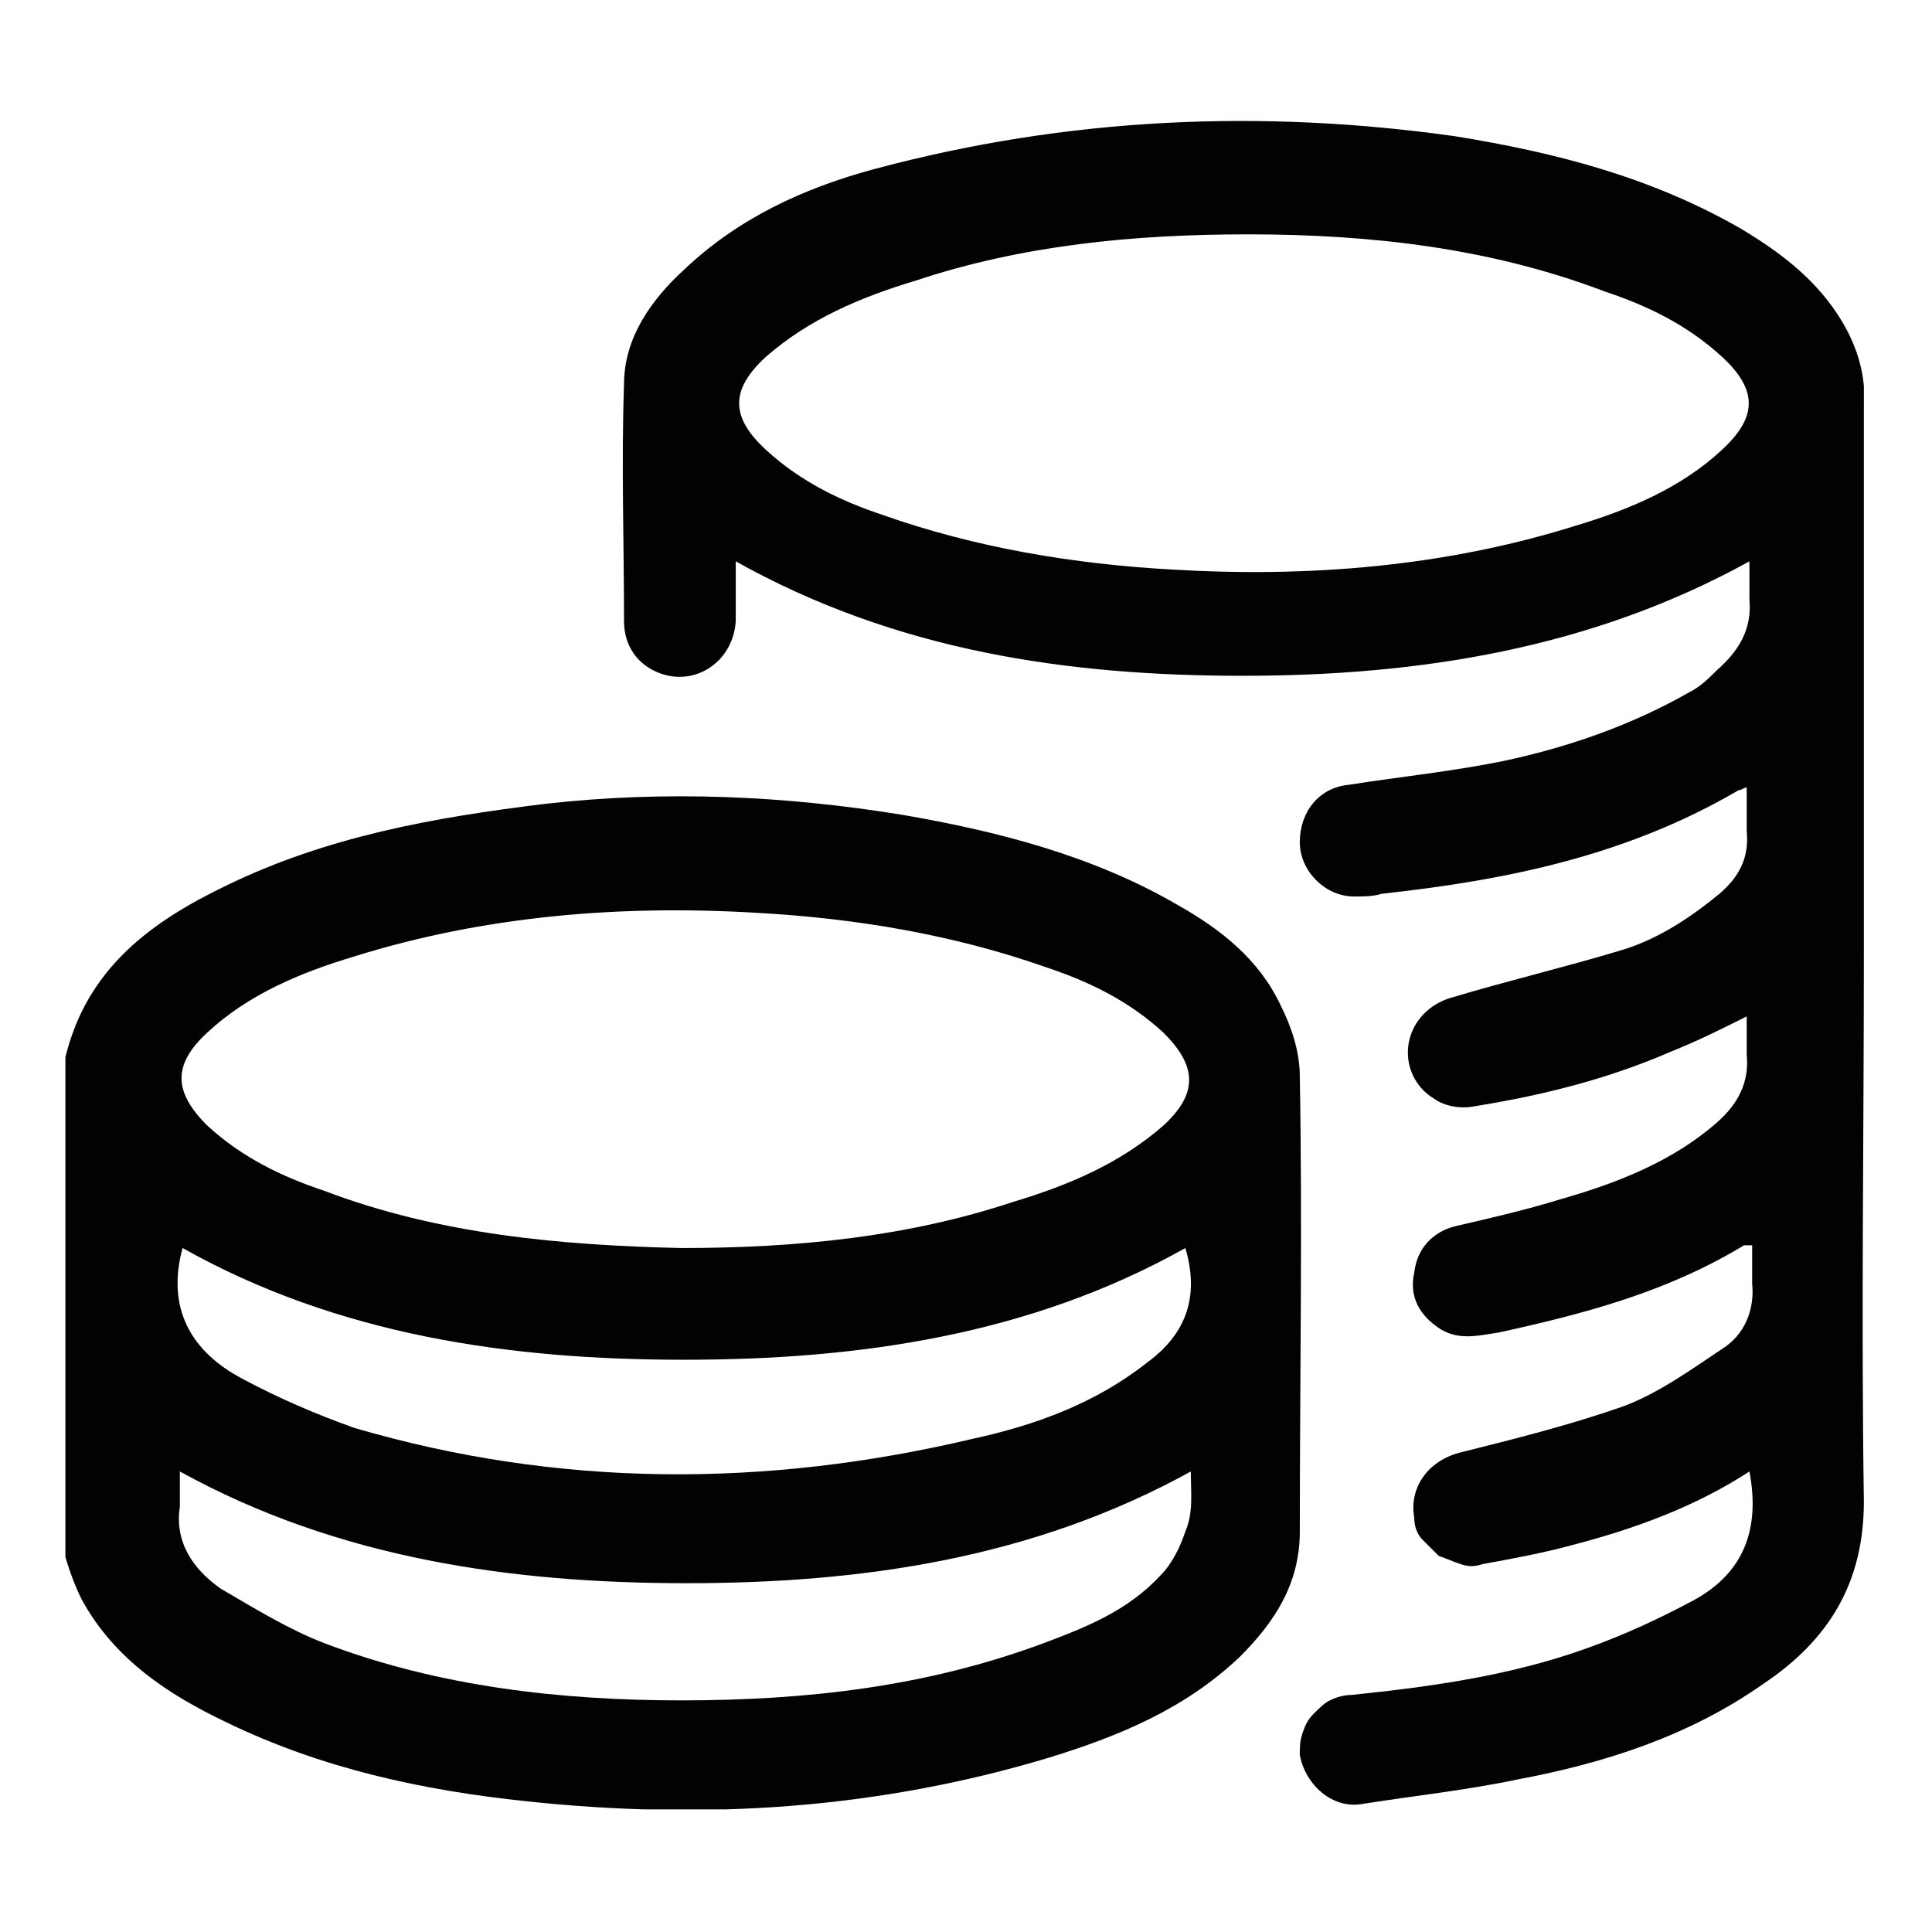
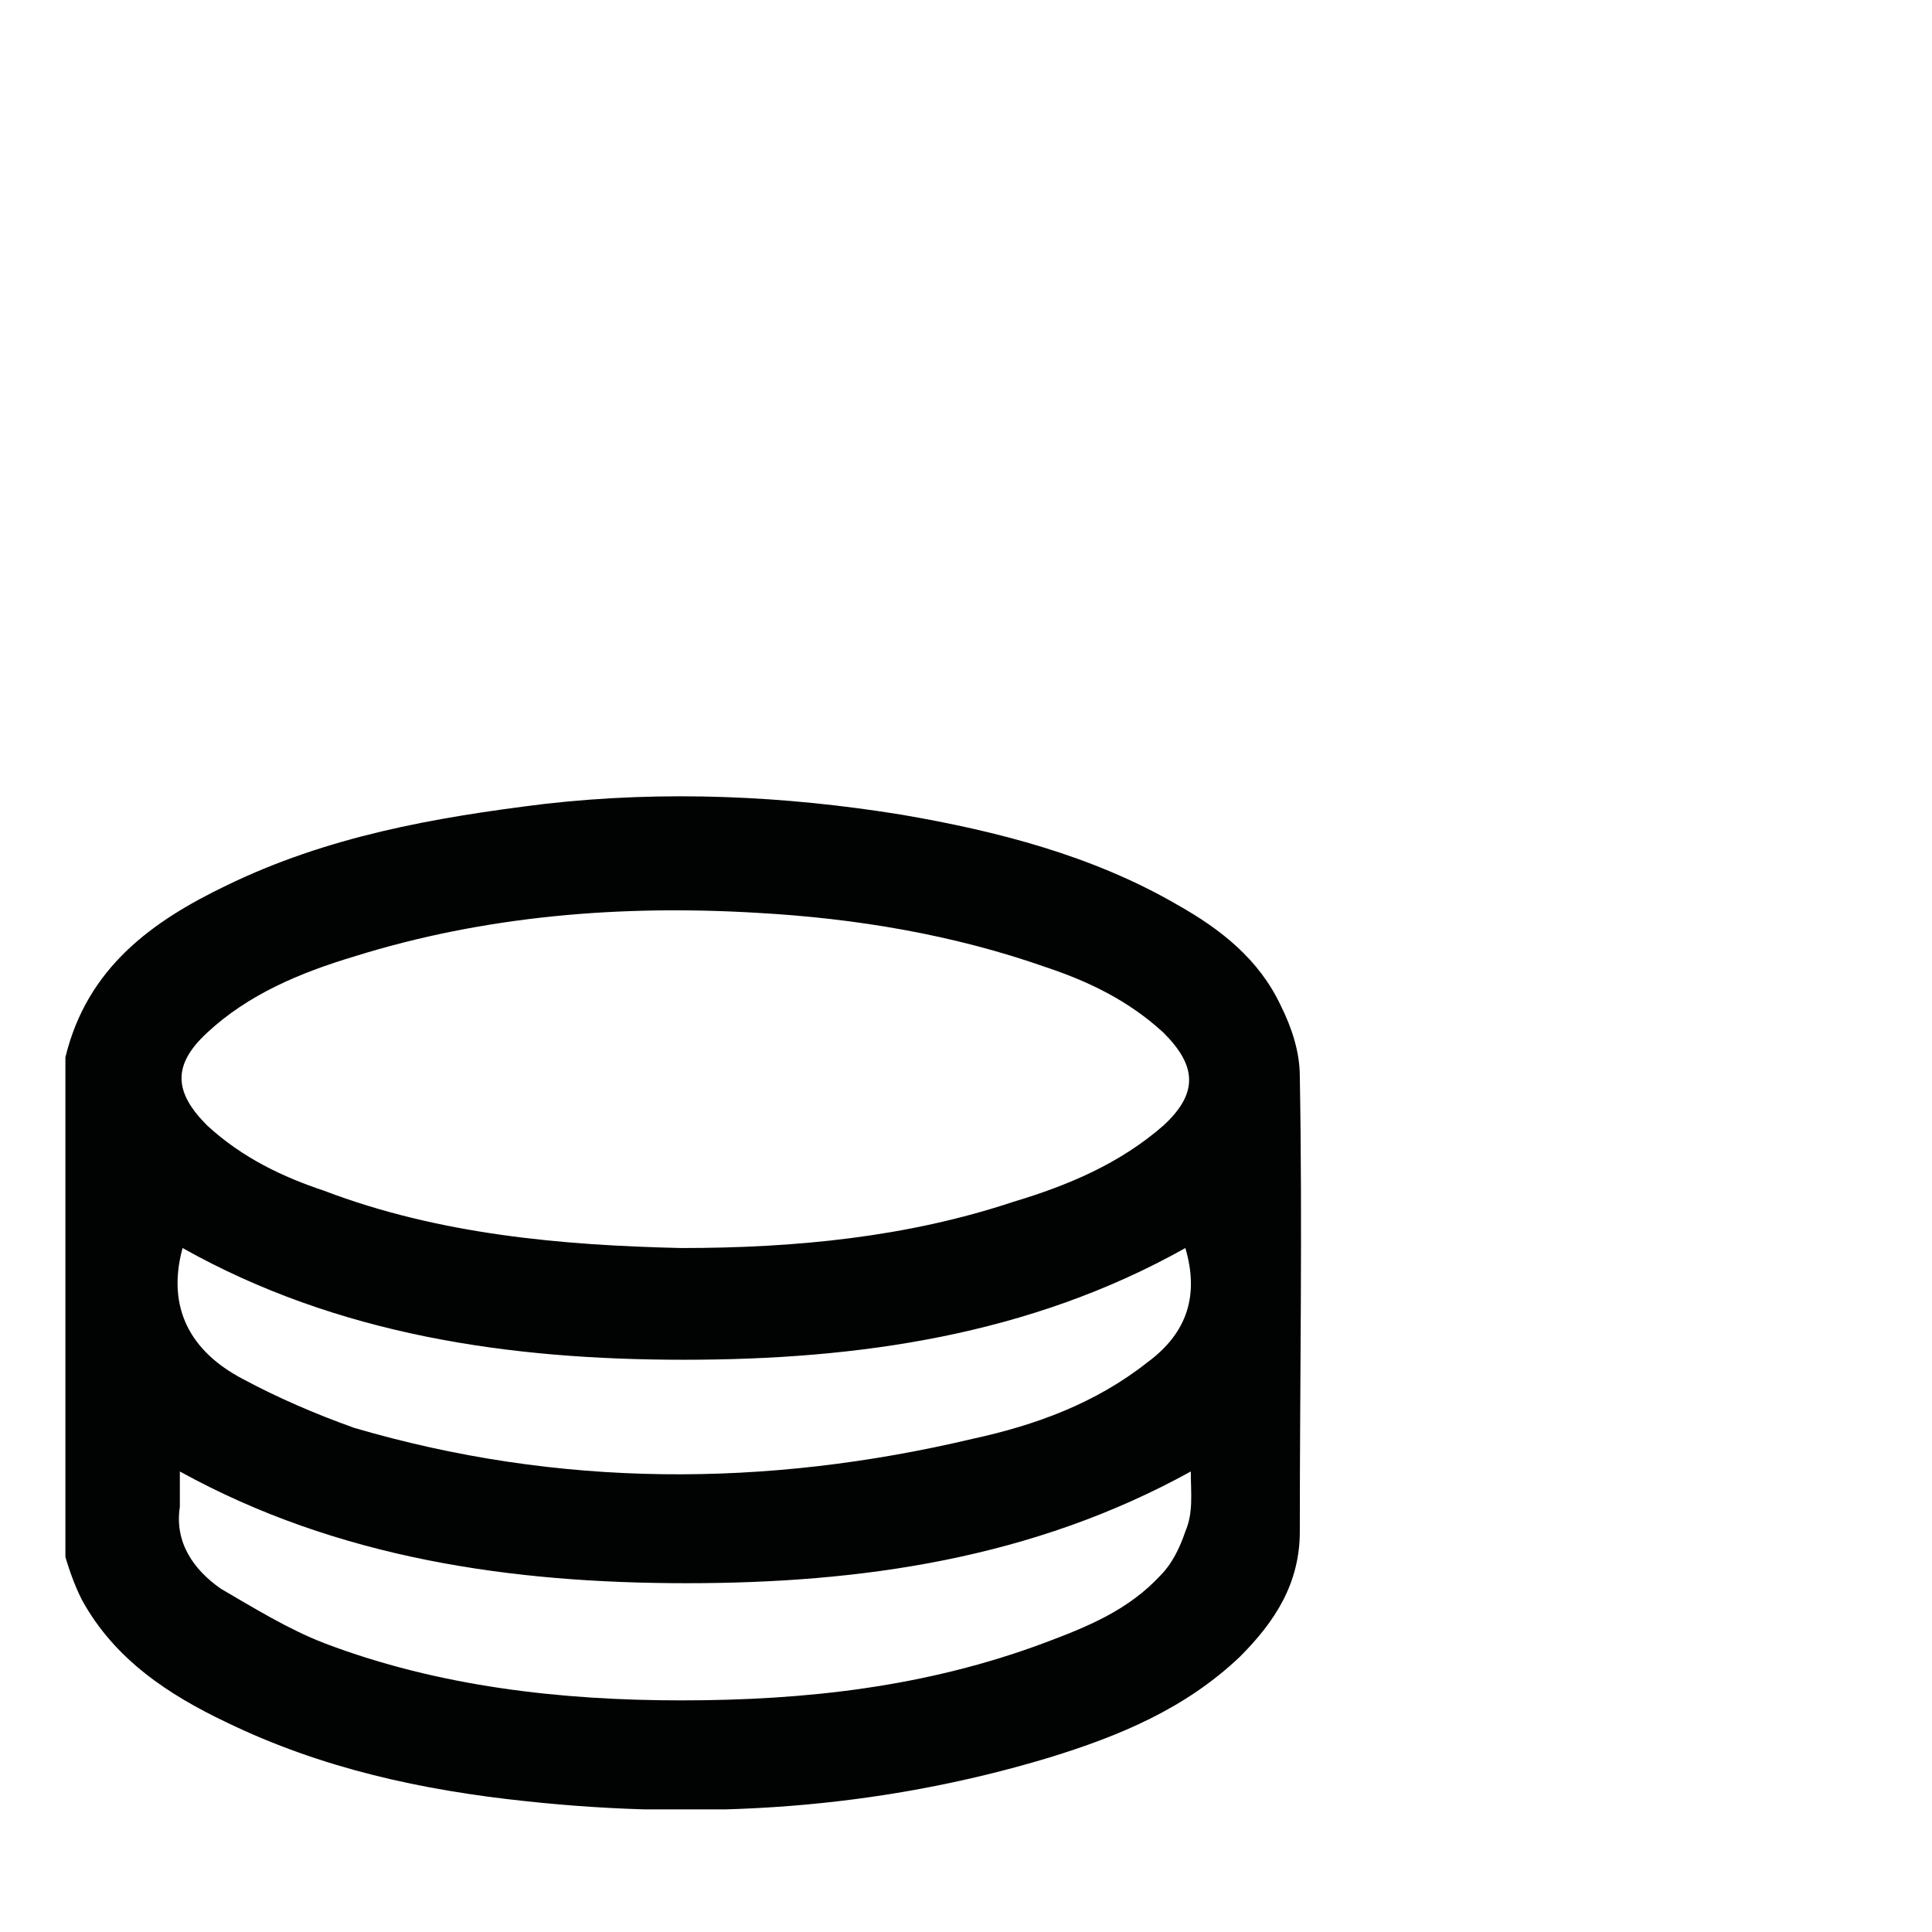
<svg xmlns="http://www.w3.org/2000/svg" xmlns:xlink="http://www.w3.org/1999/xlink" version="1.1" id="Capa_1" x="0px" y="0px" viewBox="0 0 70.9 70.9" style="enable-background:new 0 0 70.9 70.9;" xml:space="preserve">
  <style type="text/css">
	.st0{fill:#010202;}
	.st1{fill:none;stroke:#010202;stroke-width:4;}
	.st2{clip-path:url(#SVGID_00000183244952584223558230000012112642887328025220_);}
</style>
  <g>
    <defs>
      <rect id="SVGID_1_" x="2.4" y="4.4" width="66" height="62" />
    </defs>
    <clipPath id="SVGID_00000106141451785485119370000014173191004664985480_">
      <use xlink:href="#SVGID_1_" style="overflow:visible;" />
    </clipPath>
    <g style="clip-path:url(#SVGID_00000106141451785485119370000014173191004664985480_);">
      <path class="st0" d="M2.4,38.8c0.8-3.3,3.2-5,5.9-6.3c3.7-1.8,7.6-2.5,11.7-3c4.4-0.5,8.8-0.3,13.1,0.4c3.5,0.6,7,1.5,10.1,3.3    c1.6,0.9,3,2,3.8,3.7c0.4,0.8,0.7,1.7,0.7,2.6c0.1,5.6,0,11.1,0,16.7c0,1.9-0.9,3.3-2.2,4.6c-2,1.9-4.4,2.9-7,3.7    c-6.3,1.9-12.7,2.3-19.2,1.6c-3.8-0.4-7.5-1.2-11-2.9c-2.1-1-4.1-2.3-5.3-4.5c-0.3-0.6-0.5-1.2-0.7-1.9V38.8z M25,45.8    c4.2,0,8.3-0.4,12.2-1.7c2-0.6,3.9-1.4,5.5-2.8c1.3-1.2,1.2-2.2,0-3.4c-1.3-1.2-2.8-1.9-4.3-2.4c-3.4-1.2-7-1.8-10.6-2    c-5-0.3-10,0.1-14.8,1.6c-2,0.6-3.9,1.4-5.4,2.8c-1.3,1.2-1.2,2.2,0,3.4c1.3,1.2,2.8,1.9,4.3,2.4C16.1,45.3,20.6,45.7,25,45.8z     M6.7,45.8C6.1,48,7,49.6,8.9,50.6c1.3,0.7,2.7,1.3,4.1,1.8c7.5,2.2,15.1,2.2,22.7,0.4c2.3-0.5,4.5-1.3,6.4-2.8    c1.5-1.1,1.9-2.5,1.4-4.2c-5.7,3.2-12,4.1-18.4,4.1C18.7,49.9,12.4,49,6.7,45.8L6.7,45.8z M43.7,54c-5.8,3.2-12.1,4.1-18.5,4.1    S12.4,57.2,6.6,54c0,0.5,0,0.9,0,1.3c-0.2,1.3,0.5,2.3,1.5,3c1.2,0.7,2.5,1.5,3.8,2c4.2,1.6,8.7,2.1,13.1,2.1    c4.6,0,9-0.5,13.3-2.1c1.6-0.6,3.1-1.2,4.3-2.5c0.4-0.4,0.7-1,0.9-1.6C43.8,55.5,43.7,54.8,43.7,54L43.7,54z" />
-       <path class="st0" d="M64.2,54c-2,1.3-4.2,2.1-6.5,2.7c-1.1,0.3-2.2,0.5-3.3,0.7c-0.3,0.1-0.5,0.1-0.8,0c-0.3-0.1-0.5-0.2-0.8-0.3    c-0.2-0.2-0.4-0.4-0.6-0.6c-0.2-0.2-0.3-0.5-0.3-0.8c-0.2-1.1,0.5-2.1,1.7-2.4c2-0.5,4-1,6-1.7c1.3-0.5,2.4-1.3,3.6-2.1    c0.8-0.5,1.2-1.4,1.1-2.4c0-0.4,0-0.9,0-1.4c-0.1,0-0.2,0-0.3,0c-2.8,1.7-5.8,2.5-9,3.2c-0.7,0.1-1.4,0.3-2.1-0.1    c-0.8-0.5-1.2-1.2-1-2.1c0.1-0.9,0.7-1.5,1.5-1.7c1.3-0.3,2.6-0.6,3.9-1c2.1-0.6,4.1-1.4,5.7-2.8c0.8-0.7,1.2-1.5,1.1-2.5    c0-0.5,0-0.9,0-1.4c-1,0.5-1.8,0.9-2.8,1.3c-2.3,1-4.7,1.6-7.2,2c-0.5,0.1-1.1,0-1.5-0.3c-0.5-0.3-0.8-0.8-0.9-1.3    c-0.2-1.1,0.5-2.1,1.6-2.4c2-0.6,4.1-1.1,6.1-1.7c1.4-0.4,2.6-1.2,3.7-2.1c0.7-0.6,1.1-1.3,1-2.3c0-0.5,0-1,0-1.6    c-0.1,0-0.2,0.1-0.3,0.1c-4.1,2.4-8.5,3.3-13.1,3.8c-0.3,0.1-0.7,0.1-1,0.1c-0.5,0-1-0.2-1.4-0.6c-0.4-0.4-0.6-0.9-0.6-1.4    c0-1.1,0.7-2,1.8-2.1c1.9-0.3,3.9-0.5,5.8-0.9c2.3-0.5,4.6-1.3,6.7-2.5c0.4-0.2,0.7-0.5,1-0.8c0.8-0.7,1.3-1.5,1.2-2.6    c0-0.4,0-0.9,0-1.4c-5.8,3.2-12.1,4.2-18.6,4.2c-6.4,0-12.7-0.9-18.6-4.2c0,0.8,0,1.5,0,2.2c-0.1,1.5-1.5,2.4-2.8,1.9    c-0.8-0.3-1.3-1-1.3-1.9c0-2.9-0.1-5.8,0-8.7c0-1.7,1-3.1,2.2-4.2c2-1.9,4.4-3,7-3.7C39.2,4.3,46.3,4,53.4,5    c3.7,0.6,7.2,1.5,10.5,3.4c1.5,0.9,2.8,1.9,3.7,3.4c0.6,1,0.9,2.1,0.8,3.2c0,6.6,0,13.3,0,20c0,6.7-0.1,13.4,0,20.1    c0,3-1.3,5.1-3.7,6.7c-2.7,1.9-5.8,2.9-9,3.5c-1.9,0.4-3.8,0.6-5.7,0.9c-1.1,0.2-2.1-0.7-2.3-1.8c0-0.3,0-0.5,0.1-0.8    c0.1-0.3,0.2-0.5,0.4-0.7c0.2-0.2,0.4-0.4,0.6-0.5c0.2-0.1,0.5-0.2,0.8-0.2c2.9-0.3,5.8-0.7,8.6-1.7c1.4-0.5,2.7-1.1,4-1.8    C64,57.7,64.6,56.1,64.2,54z M45.8,8.6c-4.2,0-8.3,0.4-12.2,1.7c-2,0.6-3.9,1.4-5.5,2.8c-1.3,1.2-1.3,2.2,0,3.4    c1.3,1.2,2.8,1.9,4.3,2.4c3.4,1.2,7,1.8,10.6,2c5,0.3,10-0.1,14.8-1.6c2-0.6,3.9-1.4,5.4-2.8c1.3-1.2,1.3-2.2,0-3.4    c-1.3-1.2-2.8-1.9-4.3-2.4C54.7,9.1,50.3,8.6,45.8,8.6L45.8,8.6z" />
    </g>
  </g>
</svg>